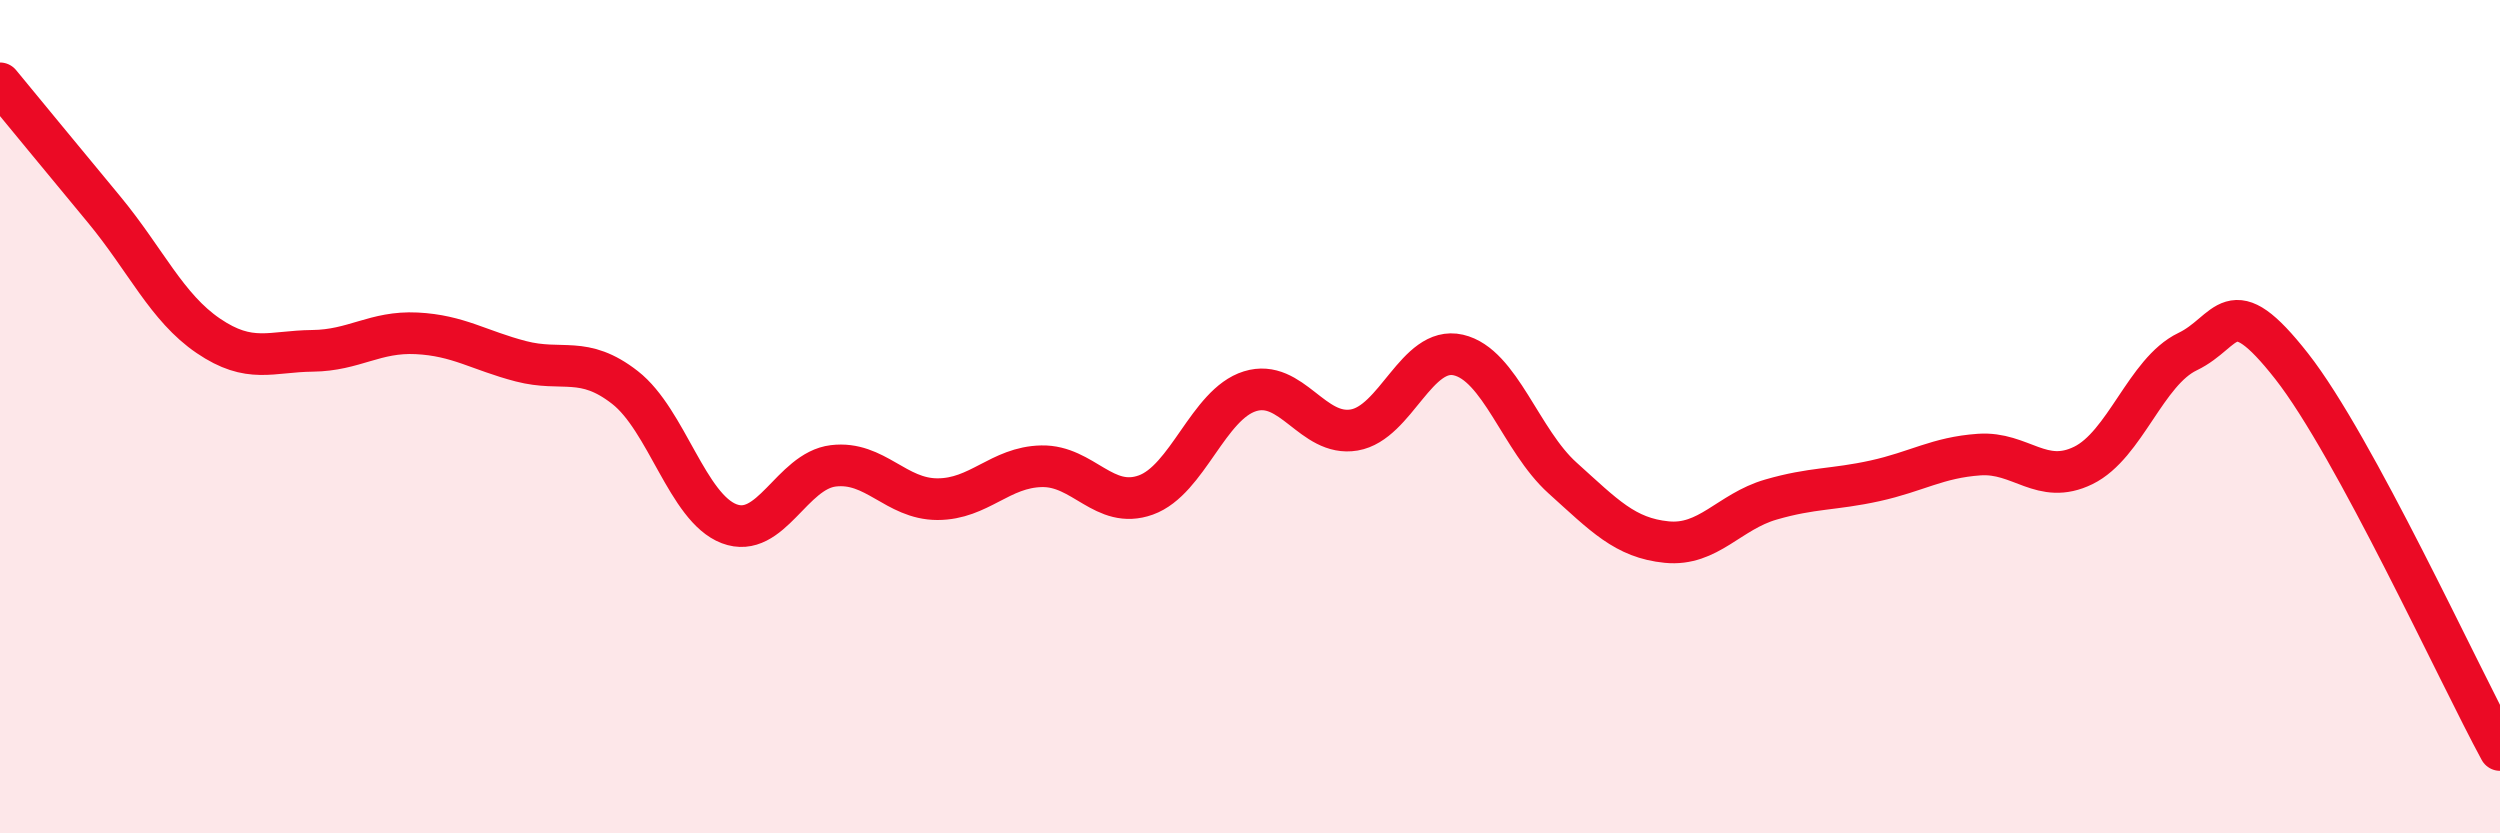
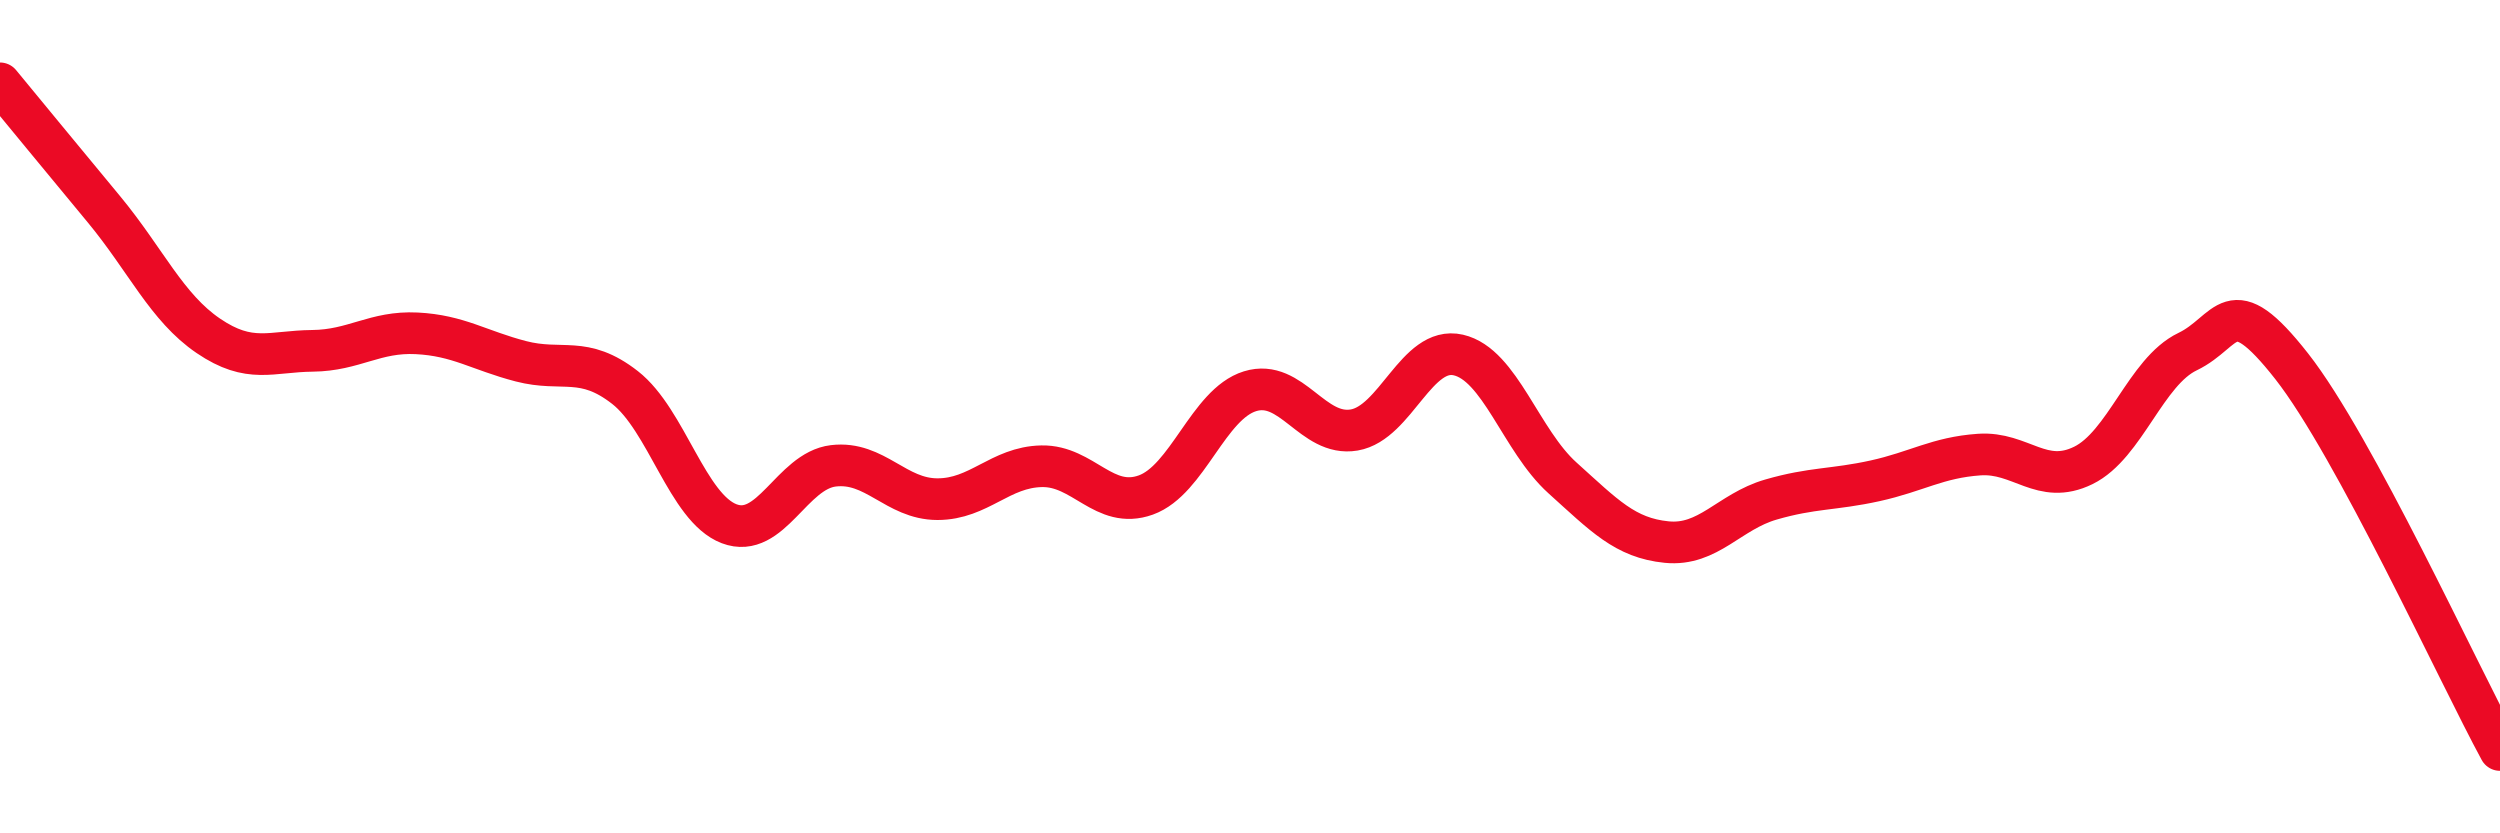
<svg xmlns="http://www.w3.org/2000/svg" width="60" height="20" viewBox="0 0 60 20">
-   <path d="M 0,2 C 0.5,2.61 1.5,3.82 2.5,5.03 C 3.5,6.24 4,7.38 5,8.06 C 6,8.74 6.5,8.43 7.5,8.42 C 8.5,8.41 9,7.95 10,8 C 11,8.05 11.5,8.41 12.5,8.67 C 13.5,8.93 14,8.52 15,9.3 C 16,10.08 16.5,12.19 17.5,12.57 C 18.5,12.95 19,11.3 20,11.18 C 21,11.06 21.5,11.98 22.5,11.98 C 23.5,11.98 24,11.21 25,11.19 C 26,11.17 26.5,12.24 27.5,11.88 C 28.5,11.52 29,9.7 30,9.39 C 31,9.08 31.5,10.49 32.5,10.32 C 33.5,10.15 34,8.29 35,8.52 C 36,8.75 36.5,10.57 37.5,11.47 C 38.5,12.37 39,12.91 40,13.01 C 41,13.11 41.5,12.28 42.5,11.99 C 43.5,11.7 44,11.76 45,11.54 C 46,11.32 46.5,10.98 47.5,10.91 C 48.5,10.84 49,11.66 50,11.17 C 51,10.68 51.5,8.92 52.5,8.44 C 53.5,7.96 53.5,6.88 55,8.79 C 56.5,10.7 59,16.16 60,18L60 20L0 20Z" fill="#EB0A25" opacity="0.1" stroke-linecap="round" stroke-linejoin="round" />
  <path d="M 0,2 C 0.5,2.61 1.5,3.82 2.5,5.03 C 3.5,6.24 4,7.38 5,8.06 C 6,8.74 6.5,8.43 7.5,8.42 C 8.5,8.41 9,7.95 10,8 C 11,8.05 11.5,8.41 12.5,8.67 C 13.5,8.93 14,8.52 15,9.3 C 16,10.08 16.5,12.19 17.5,12.57 C 18.5,12.95 19,11.3 20,11.18 C 21,11.06 21.5,11.98 22.5,11.98 C 23.5,11.98 24,11.21 25,11.19 C 26,11.17 26.5,12.24 27.5,11.88 C 28.5,11.52 29,9.7 30,9.39 C 31,9.08 31.5,10.49 32.5,10.32 C 33.5,10.15 34,8.29 35,8.52 C 36,8.75 36.5,10.57 37.5,11.47 C 38.5,12.37 39,12.91 40,13.01 C 41,13.11 41.5,12.28 42.5,11.99 C 43.5,11.7 44,11.76 45,11.54 C 46,11.32 46.5,10.98 47.5,10.91 C 48.5,10.84 49,11.66 50,11.17 C 51,10.68 51.5,8.92 52.5,8.44 C 53.5,7.96 53.5,6.88 55,8.79 C 56.5,10.7 59,16.16 60,18" stroke="#EB0A25" stroke-width="1" fill="none" stroke-linecap="round" stroke-linejoin="round" />
</svg>